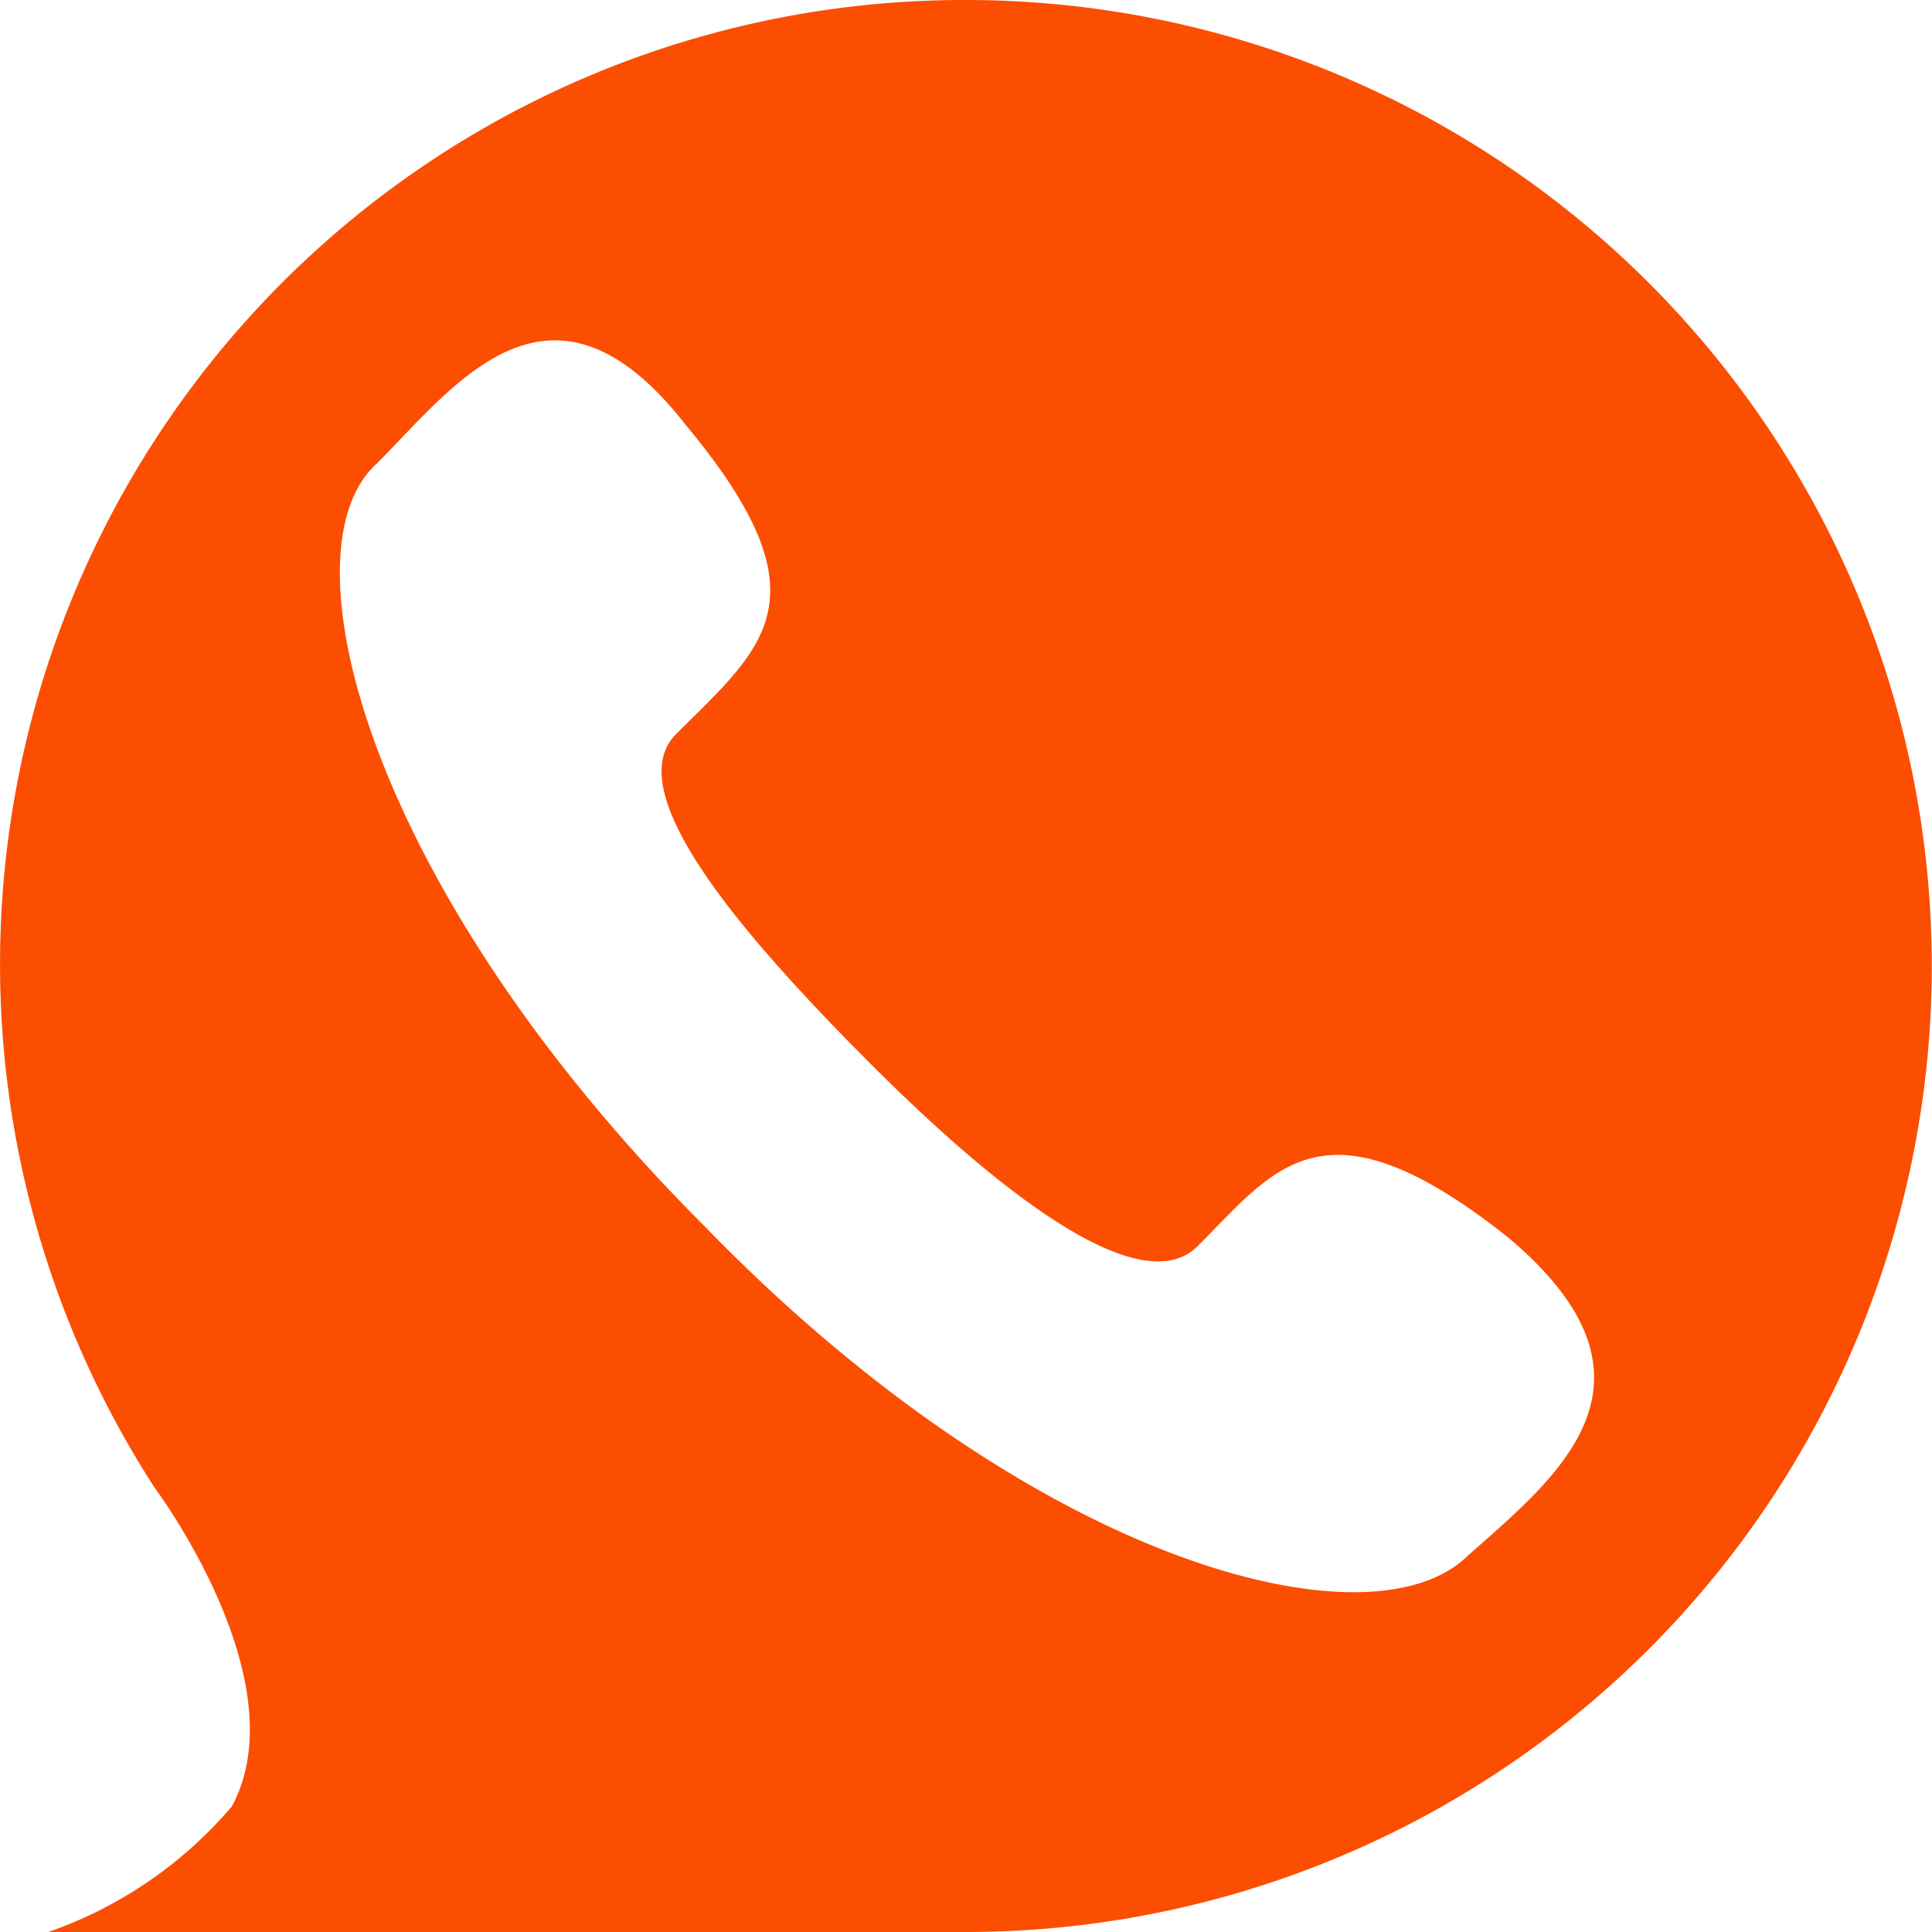
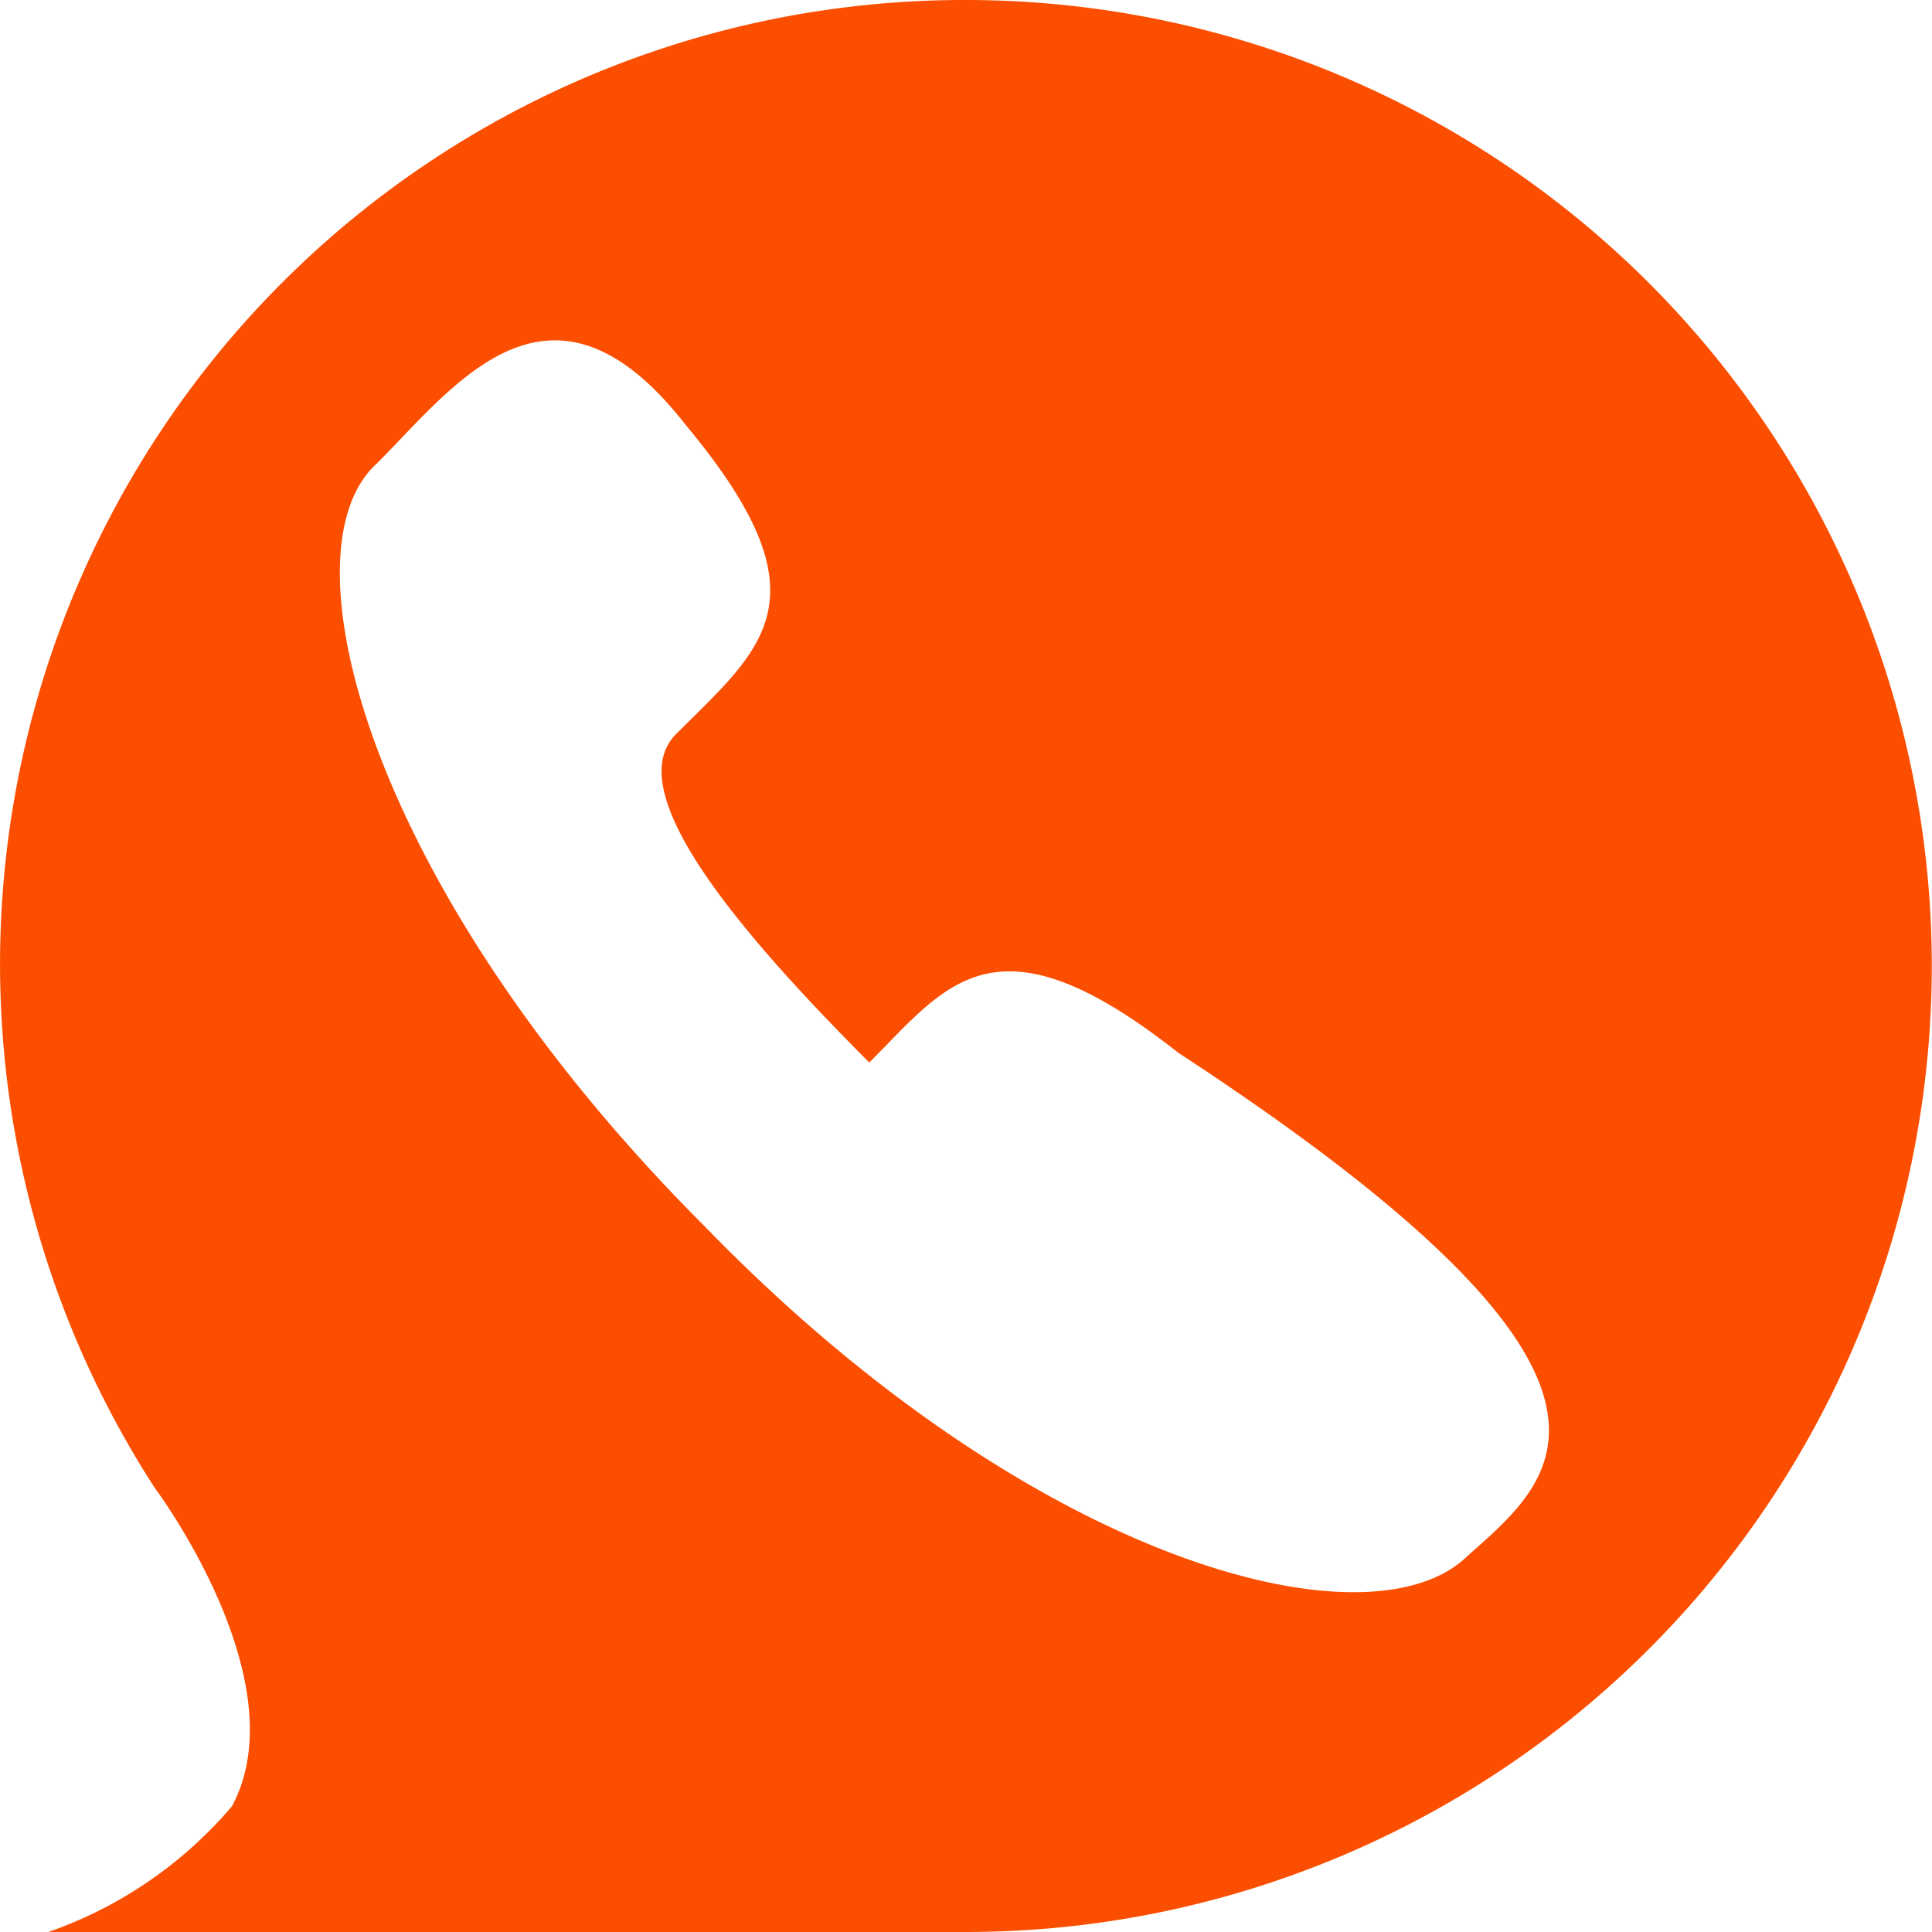
<svg xmlns="http://www.w3.org/2000/svg" width="22.747" height="22.747" viewBox="0 0 22.747 22.747">
  <defs>
    <style>.a{fill:#fc4e00;}</style>
  </defs>
-   <path class="a" d="M11.373,0A11.351,11.351,0,0,0,1.82,17.515s1.706,2.275.91,3.753A4.99,4.99,0,0,1,.569,22.747h10.8A11.373,11.373,0,0,0,11.373,0Zm5.914,18.311c-1.137,1.137-5.118.114-8.985-3.867-3.981-3.981-5-7.961-3.867-8.985.91-.91,2.047-2.5,3.639-.455,1.706,2.047.91,2.616-.114,3.639-.682.682.8,2.388,2.275,3.867s3.185,2.843,3.867,2.161c.91-.91,1.479-1.82,3.639-.114C19.79,16.264,18.311,17.4,17.288,18.311Z" />
+   <path class="a" d="M11.373,0A11.351,11.351,0,0,0,1.82,17.515s1.706,2.275.91,3.753A4.99,4.99,0,0,1,.569,22.747h10.8A11.373,11.373,0,0,0,11.373,0Zm5.914,18.311c-1.137,1.137-5.118.114-8.985-3.867-3.981-3.981-5-7.961-3.867-8.985.91-.91,2.047-2.5,3.639-.455,1.706,2.047.91,2.616-.114,3.639-.682.682.8,2.388,2.275,3.867c.91-.91,1.479-1.82,3.639-.114C19.79,16.264,18.311,17.4,17.288,18.311Z" />
</svg>